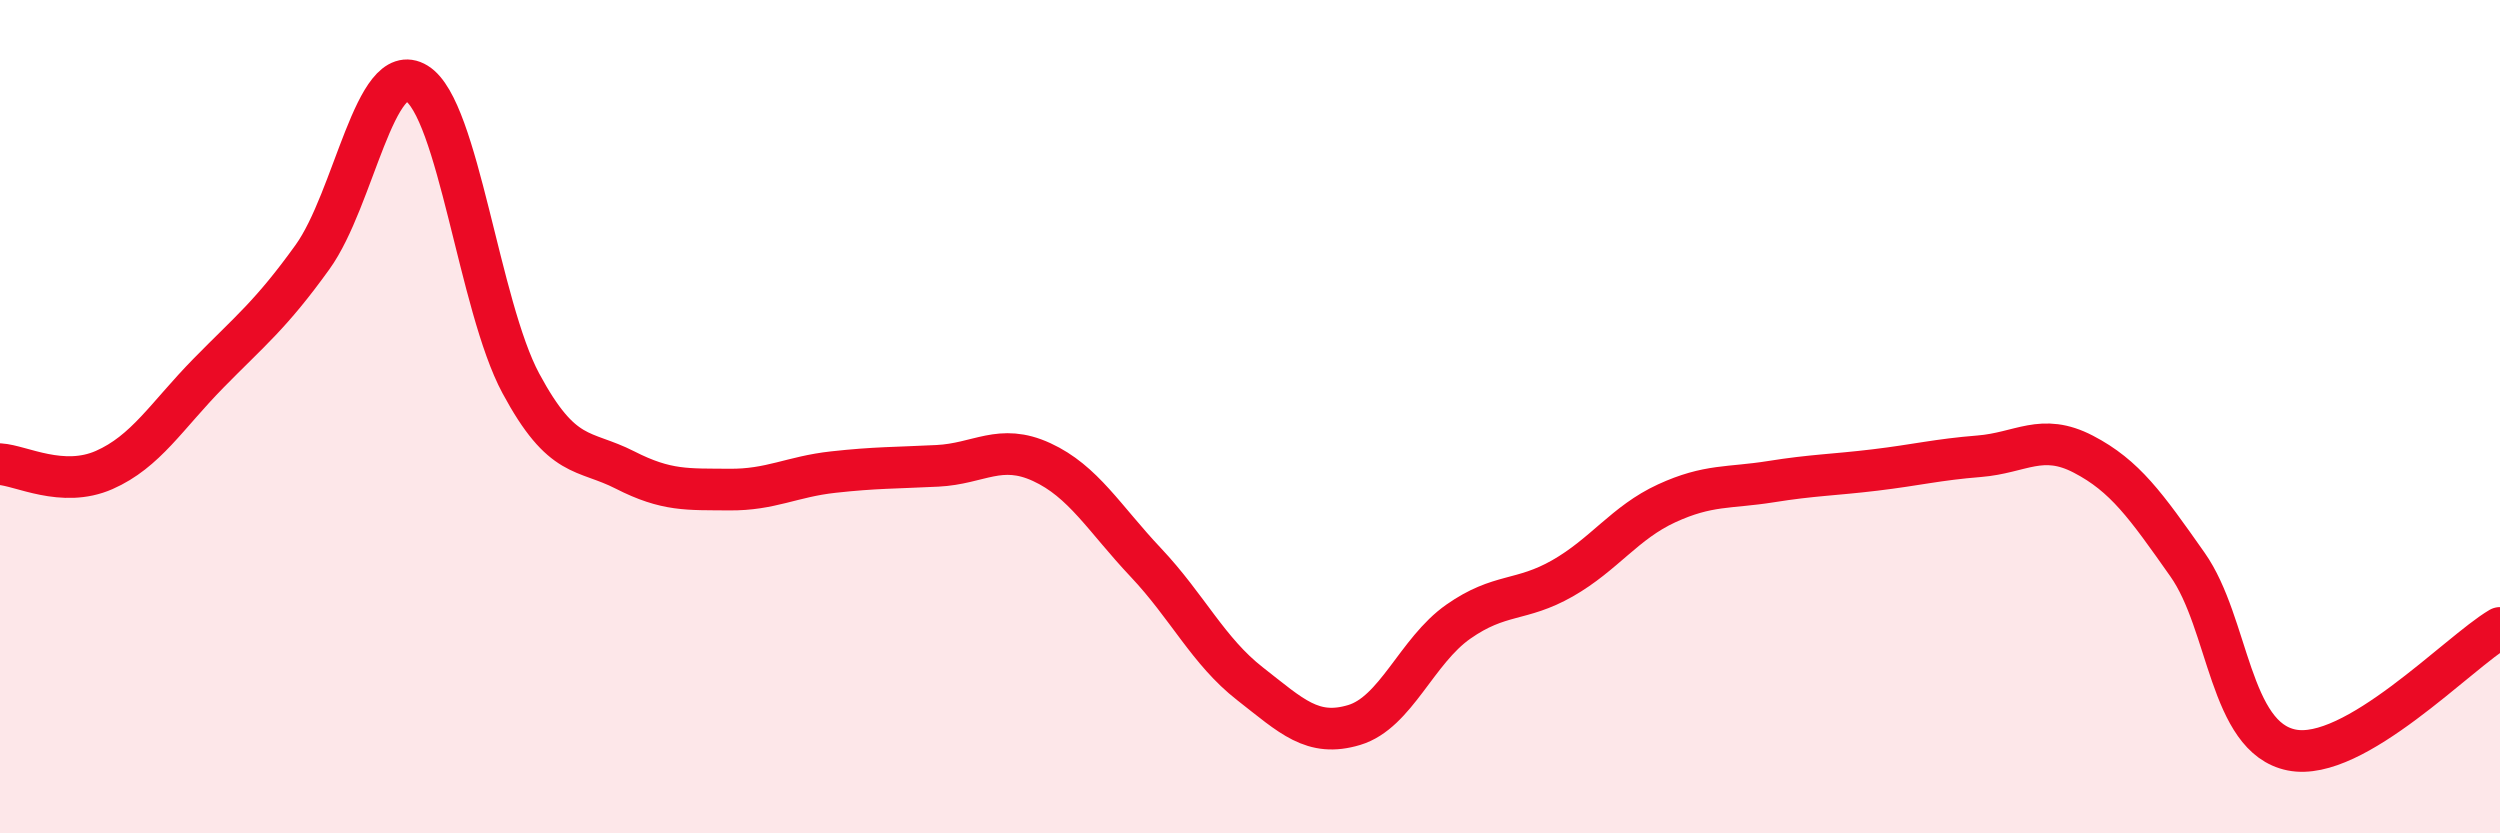
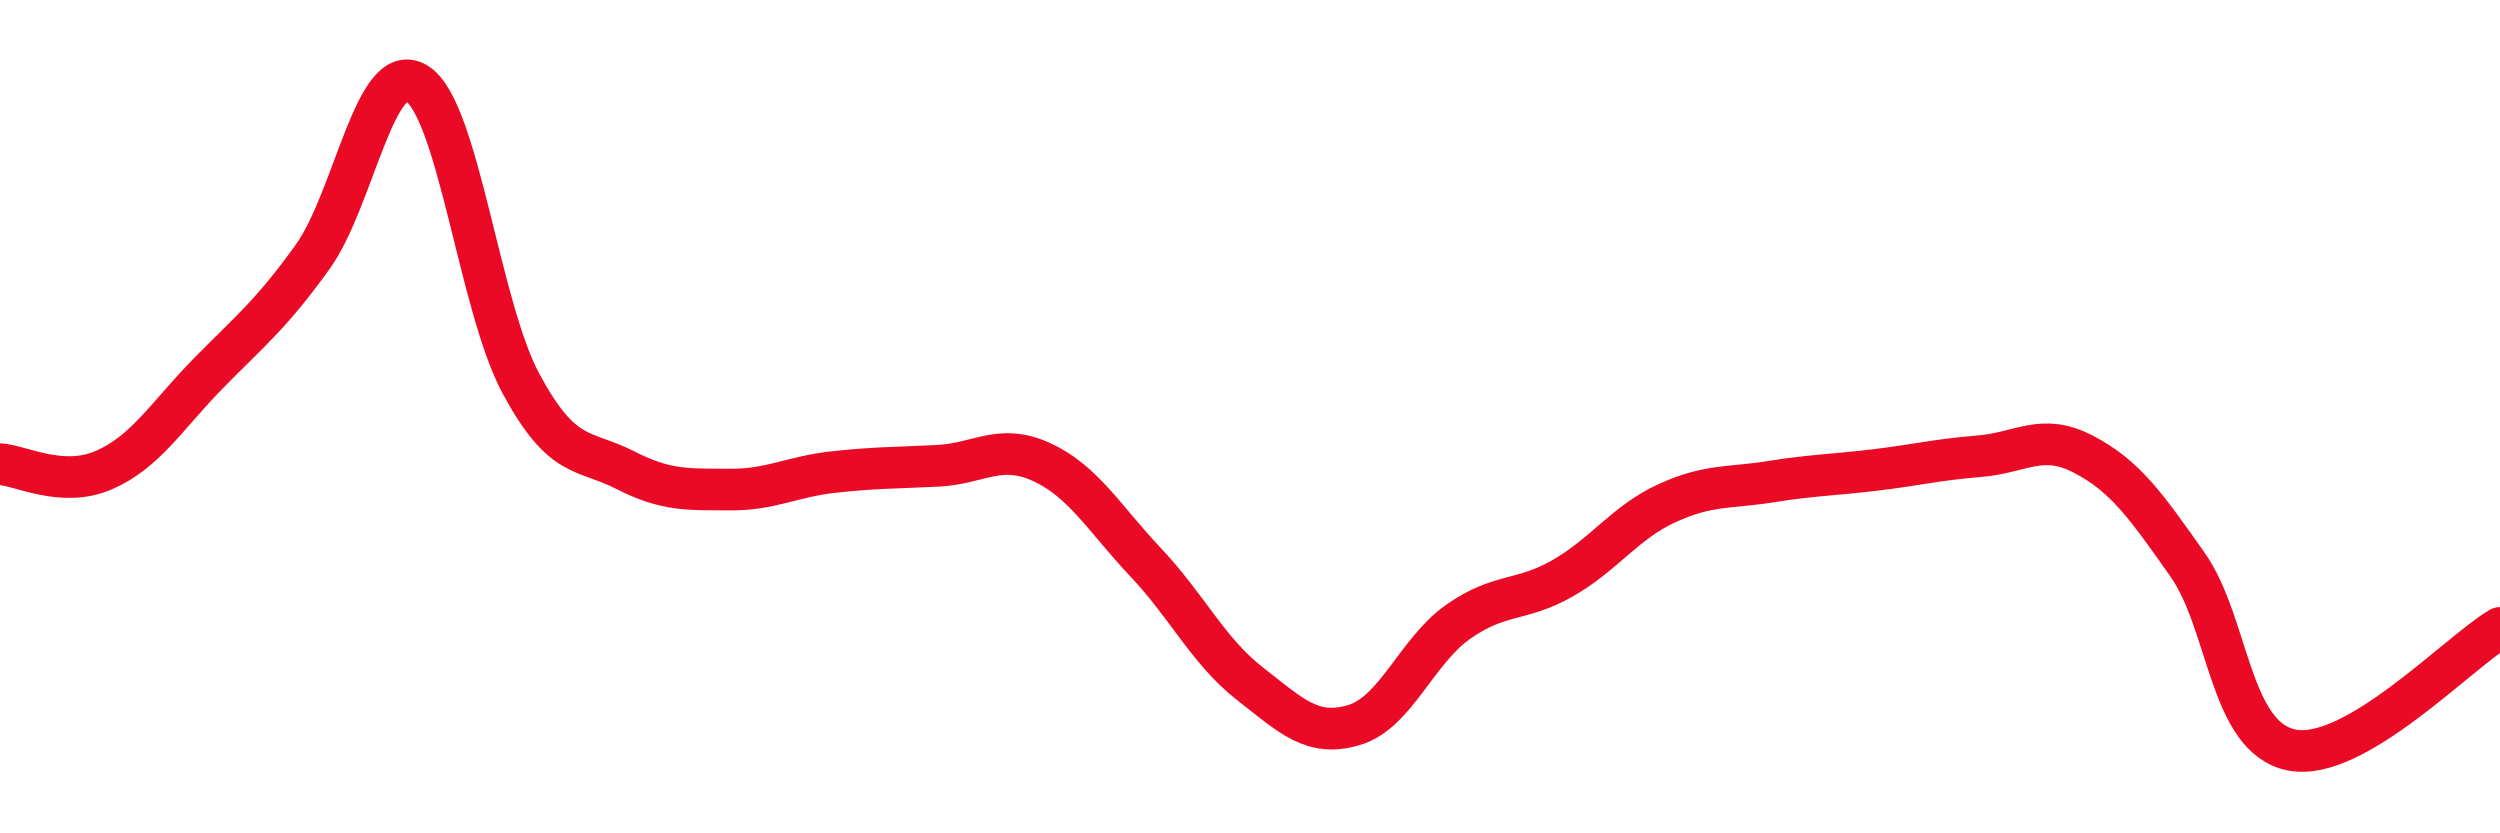
<svg xmlns="http://www.w3.org/2000/svg" width="60" height="20" viewBox="0 0 60 20">
-   <path d="M 0,11.14 C 0.5,11.17 1.5,11.72 2.5,11.28 C 3.5,10.84 4,9.98 5,8.96 C 6,7.94 6.5,7.56 7.5,6.17 C 8.5,4.78 9,1.39 10,2 C 11,2.61 11.5,7.34 12.5,9.2 C 13.5,11.06 14,10.77 15,11.28 C 16,11.79 16.5,11.74 17.5,11.75 C 18.5,11.76 19,11.44 20,11.33 C 21,11.22 21.5,11.23 22.5,11.18 C 23.5,11.13 24,10.63 25,11.09 C 26,11.55 26.5,12.44 27.5,13.5 C 28.5,14.56 29,15.63 30,16.41 C 31,17.19 31.5,17.7 32.5,17.4 C 33.5,17.1 34,15.62 35,14.92 C 36,14.22 36.5,14.45 37.5,13.88 C 38.5,13.31 39,12.54 40,12.08 C 41,11.62 41.5,11.72 42.5,11.56 C 43.5,11.4 44,11.4 45,11.28 C 46,11.16 46.5,11.03 47.5,10.95 C 48.5,10.87 49,10.38 50,10.9 C 51,11.42 51.5,12.13 52.5,13.55 C 53.5,14.97 53.5,17.7 55,18 C 56.5,18.3 59,15.66 60,15.07L60 20L0 20Z" fill="#EB0A25" opacity="0.1" stroke-linecap="round" stroke-linejoin="round" />
  <path d="M 0,11.14 C 0.5,11.17 1.5,11.72 2.5,11.28 C 3.5,10.84 4,9.98 5,8.96 C 6,7.94 6.5,7.56 7.5,6.17 C 8.5,4.78 9,1.39 10,2 C 11,2.61 11.5,7.34 12.5,9.2 C 13.5,11.06 14,10.77 15,11.28 C 16,11.79 16.5,11.74 17.5,11.75 C 18.5,11.76 19,11.44 20,11.33 C 21,11.22 21.5,11.23 22.5,11.18 C 23.5,11.13 24,10.63 25,11.09 C 26,11.55 26.5,12.44 27.5,13.5 C 28.5,14.56 29,15.63 30,16.41 C 31,17.19 31.5,17.7 32.5,17.4 C 33.5,17.1 34,15.62 35,14.92 C 36,14.22 36.5,14.45 37.5,13.88 C 38.5,13.31 39,12.54 40,12.08 C 41,11.62 41.5,11.72 42.5,11.56 C 43.5,11.4 44,11.4 45,11.28 C 46,11.16 46.5,11.03 47.5,10.95 C 48.5,10.87 49,10.38 50,10.9 C 51,11.42 51.5,12.13 52.5,13.55 C 53.5,14.97 53.5,17.7 55,18 C 56.5,18.3 59,15.66 60,15.07" stroke="#EB0A25" stroke-width="1" fill="none" stroke-linecap="round" stroke-linejoin="round" />
</svg>